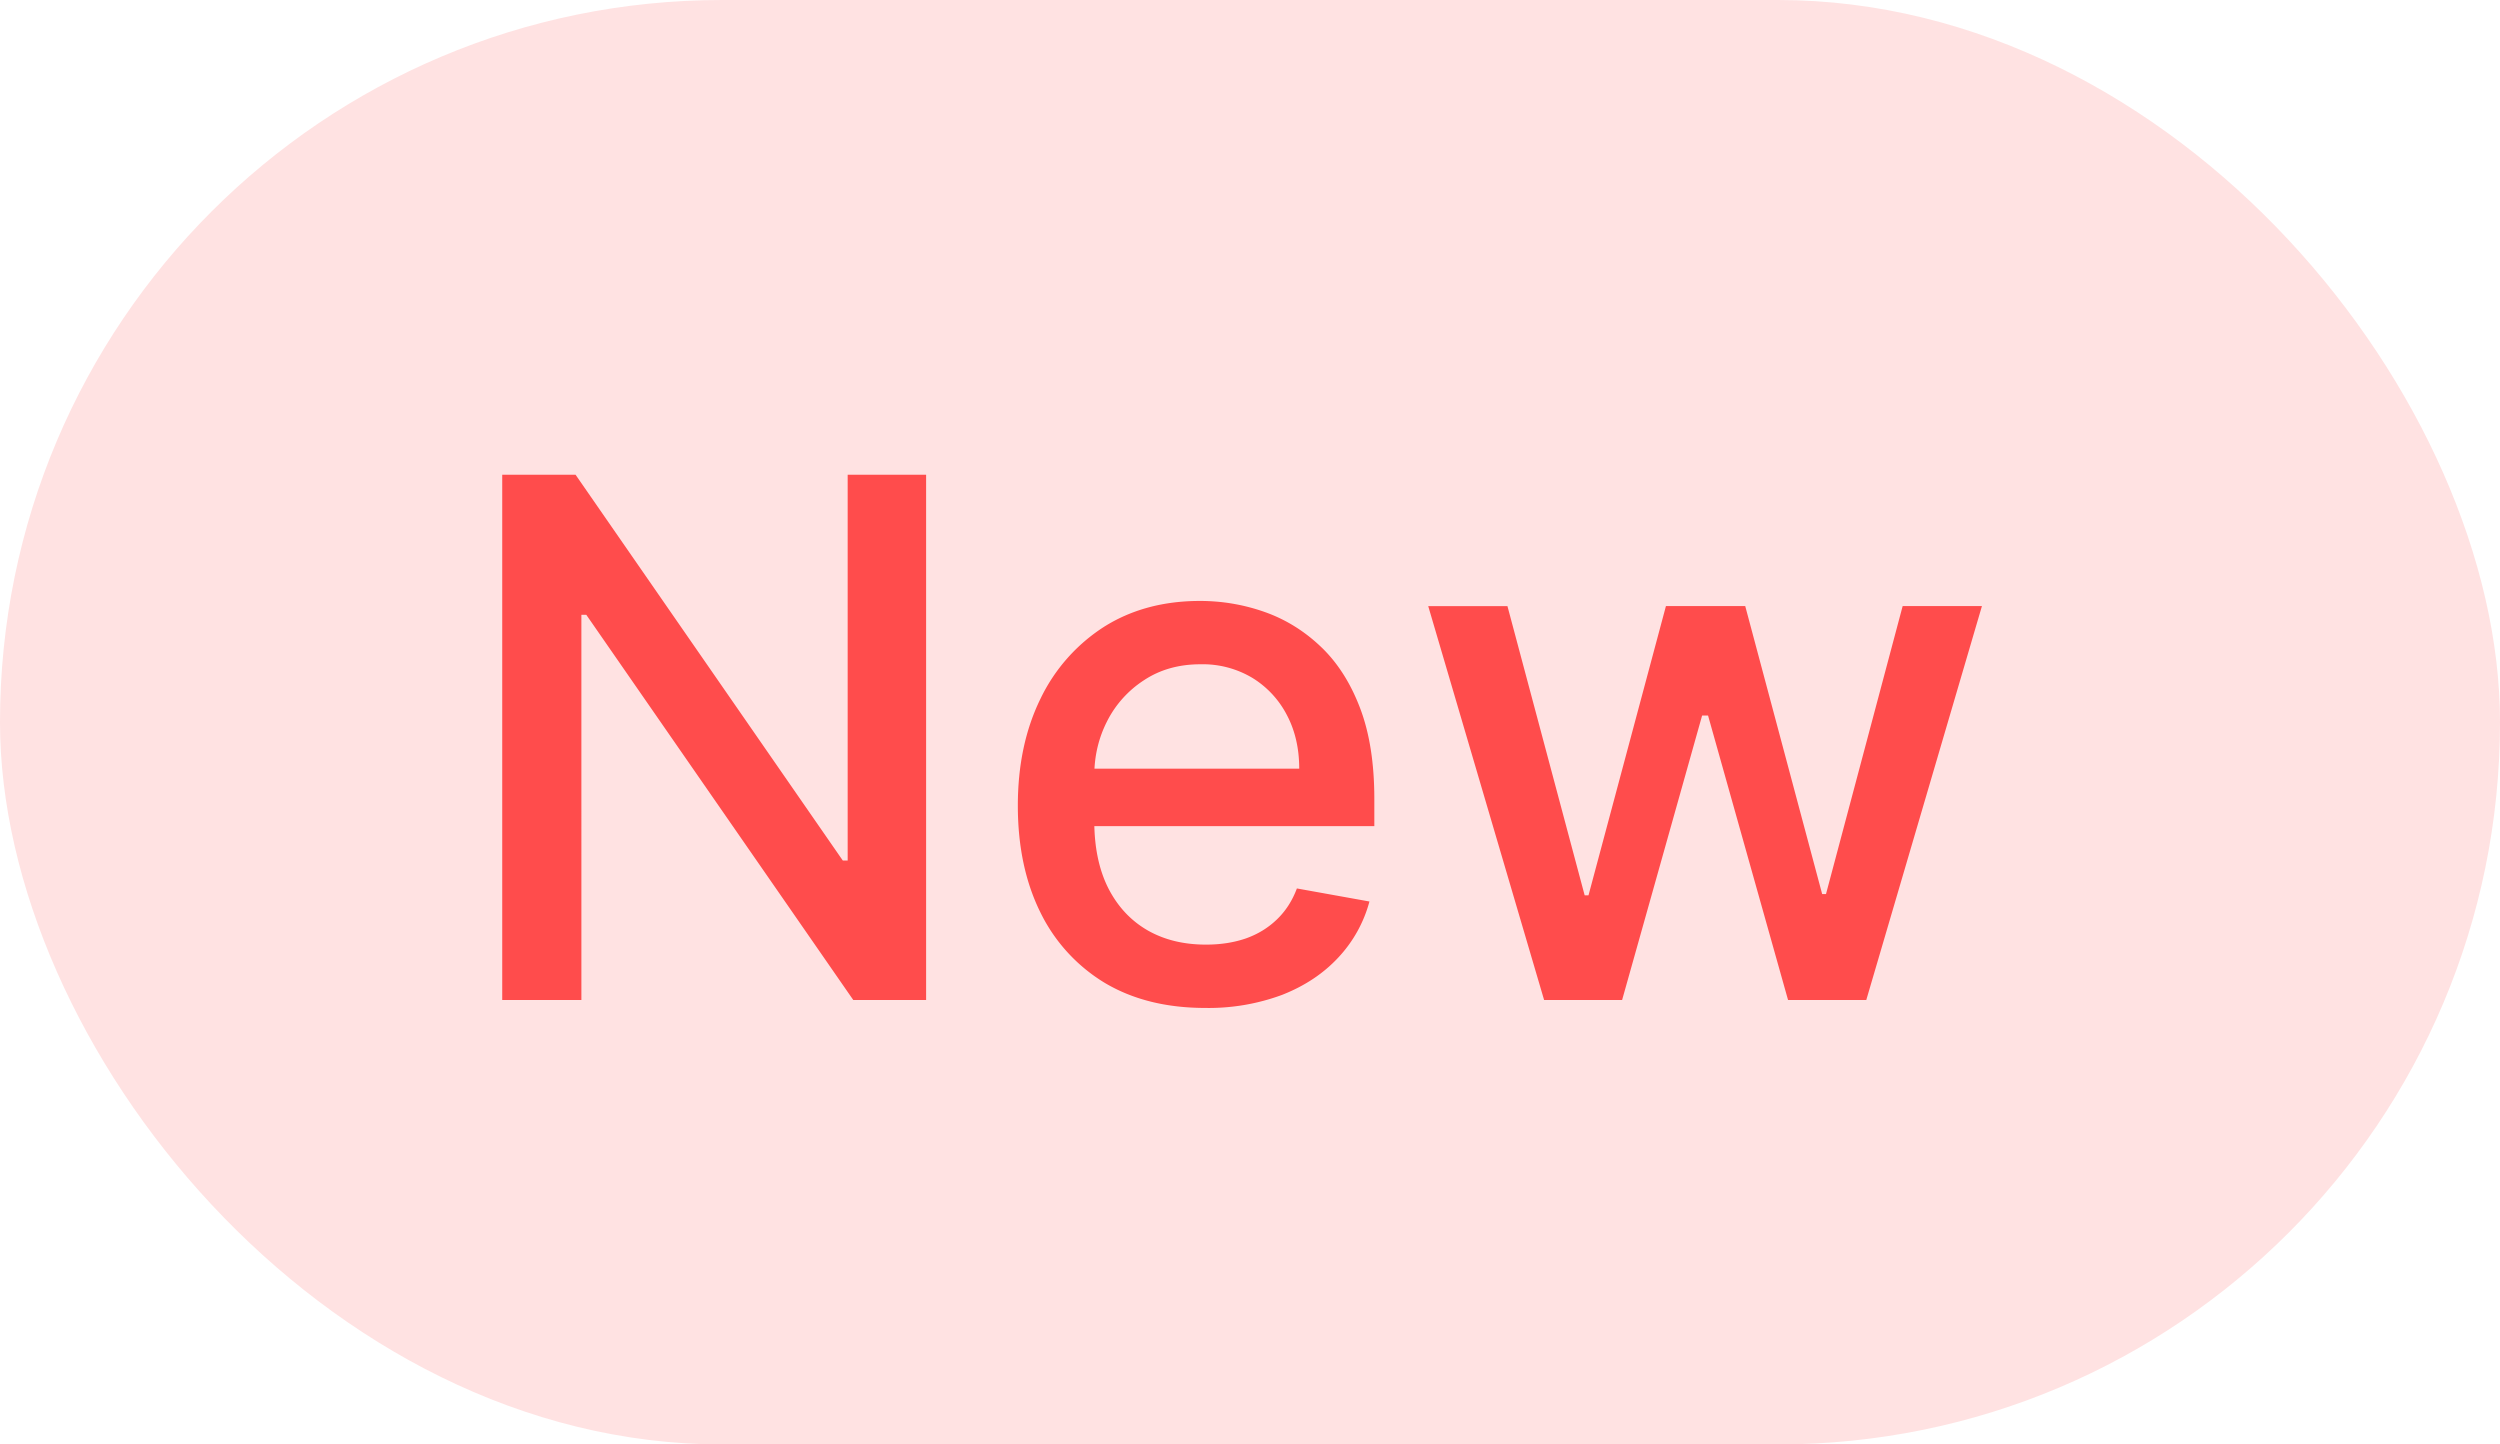
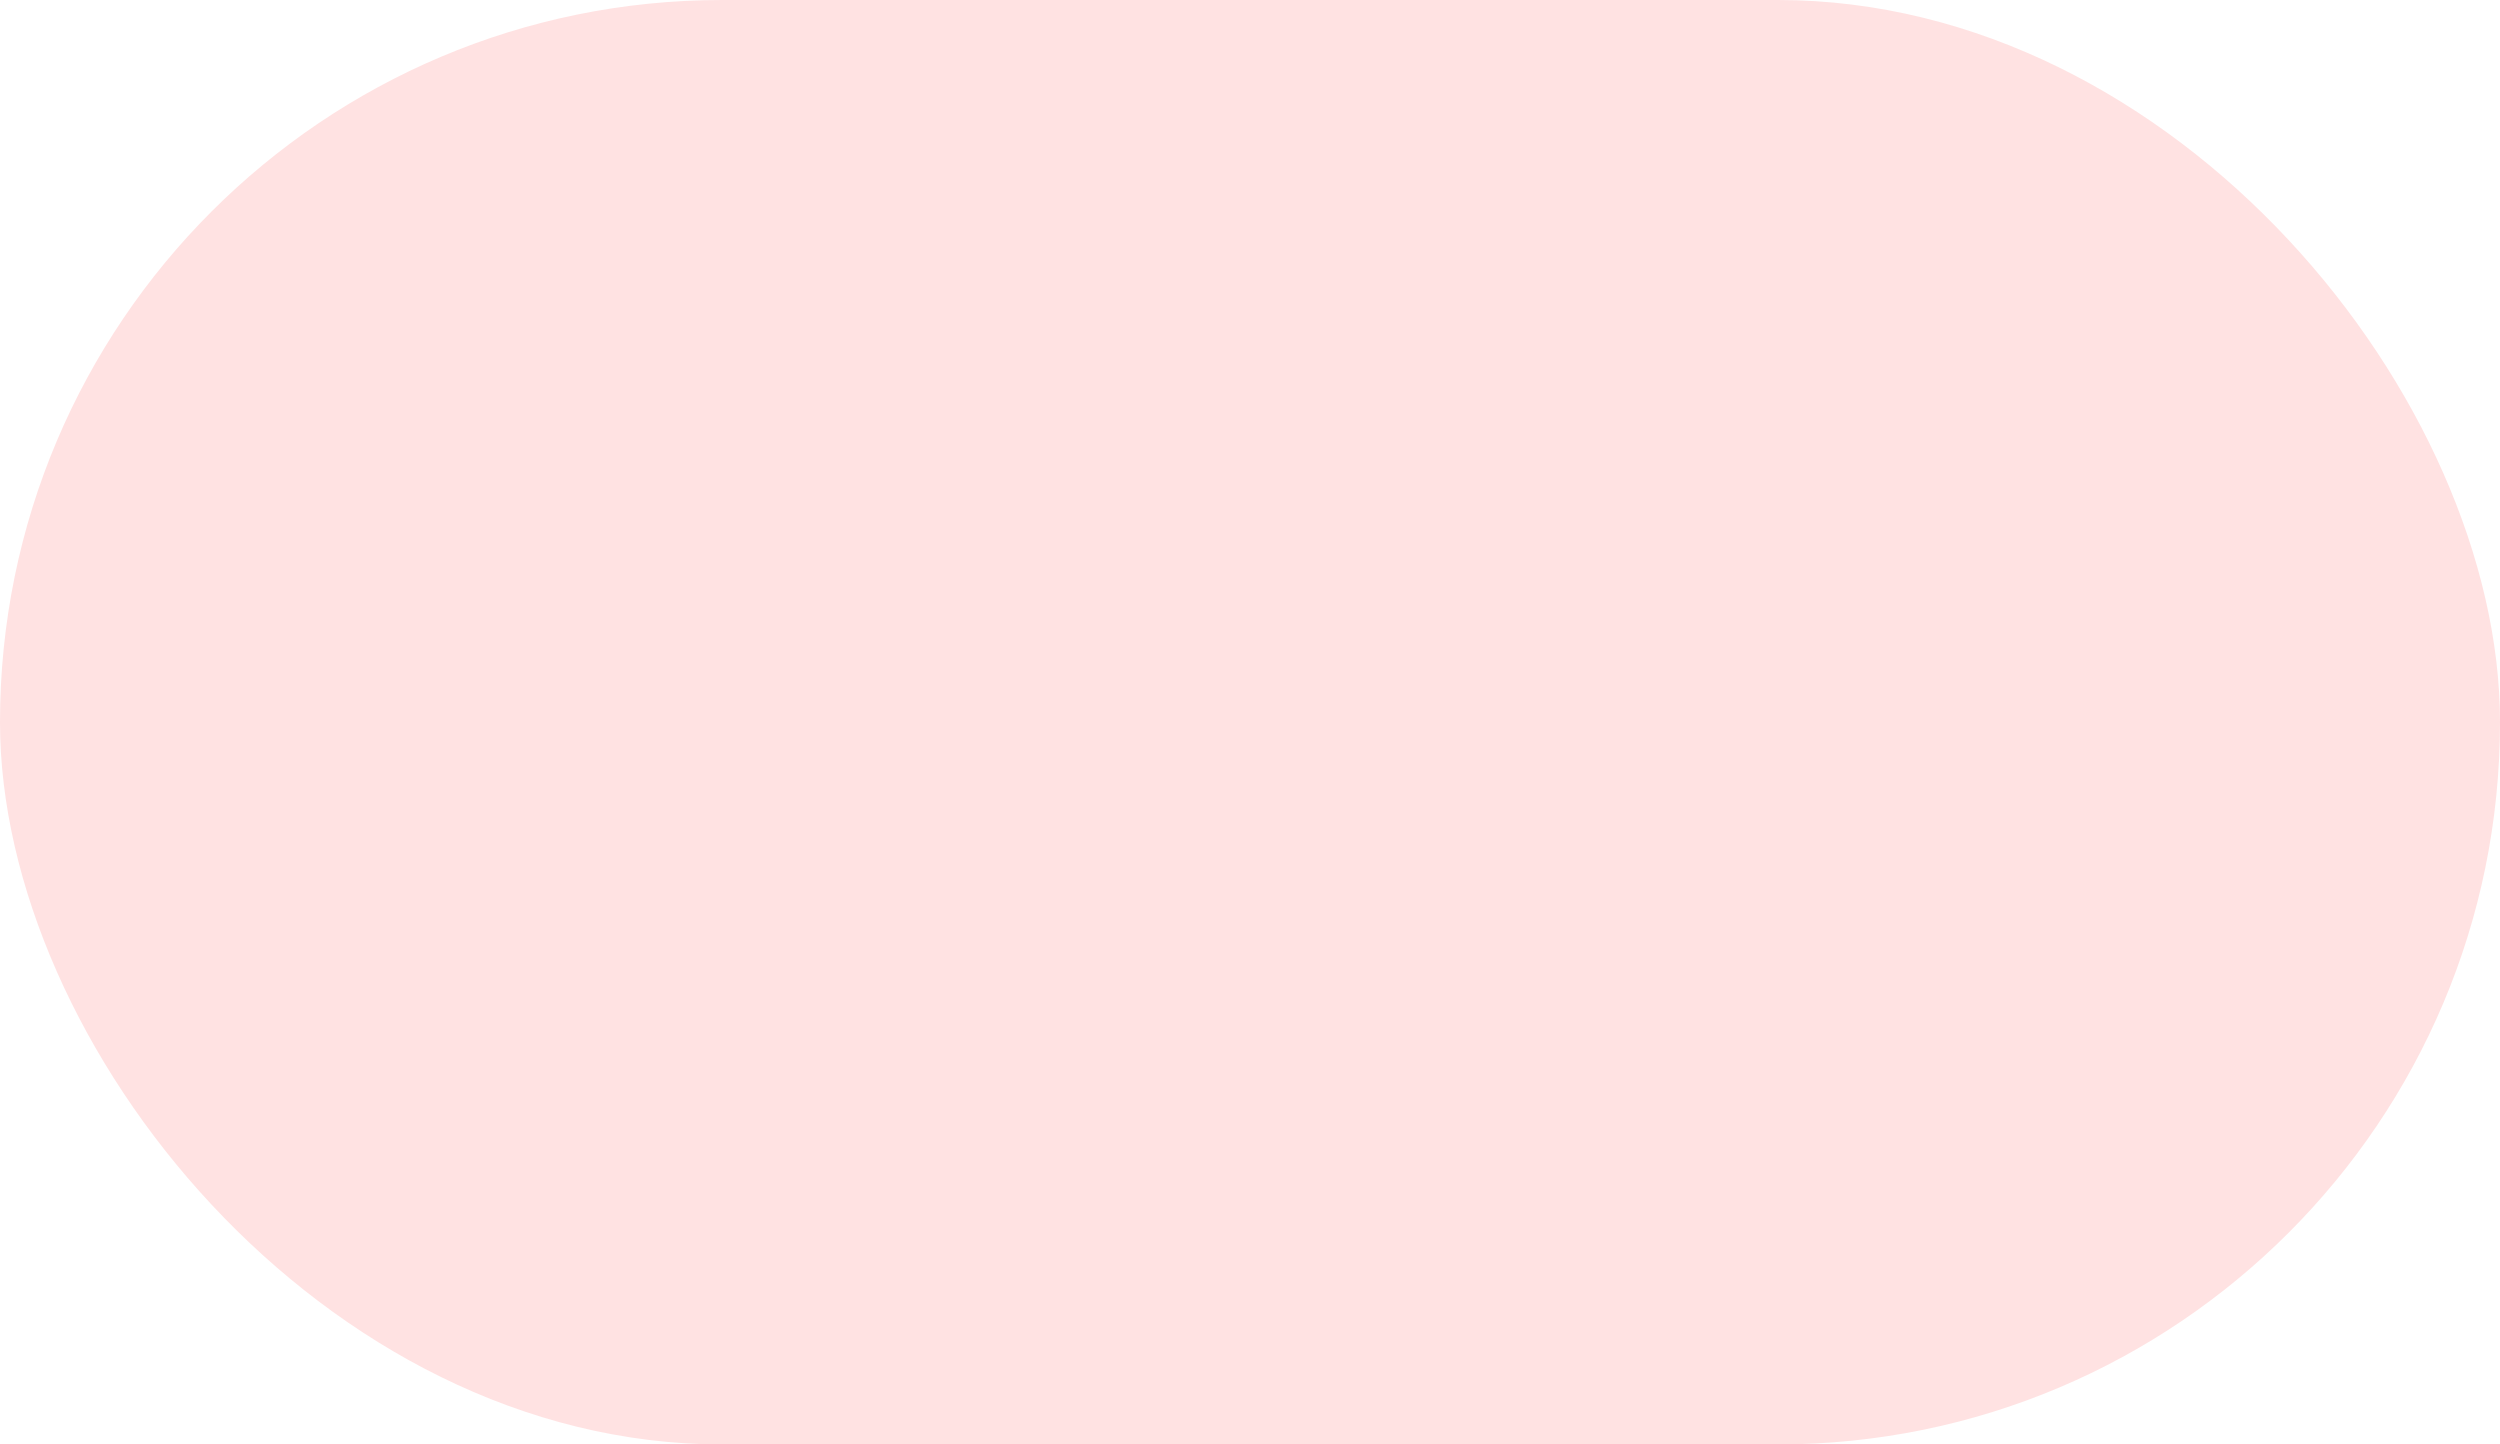
<svg xmlns="http://www.w3.org/2000/svg" width="45" height="26" fill="none">
  <rect width="45" height="26" fill="#FFE2E2" rx="13" />
-   <path fill="#FF4C4C" d="M16.67 8.545V18h-1.311l-4.806-6.934h-.088V18H9.04V8.545h1.32l4.81 6.944h.088V8.545zm5.026 9.598q-1.048 0-1.805-.448a3.04 3.04 0 0 1-1.163-1.27q-.407-.821-.407-1.924 0-1.09.406-1.92a3.16 3.16 0 0 1 1.145-1.298q.739-.466 1.727-.466.6 0 1.163.198.564.199 1.011.624.448.424.707 1.103.258.674.258 1.639v.489h-5.636v-1.034h4.284q0-.545-.222-.965a1.7 1.7 0 0 0-.623-.67 1.74 1.74 0 0 0-.933-.244q-.582 0-1.015.286a1.9 1.9 0 0 0-.665.739q-.231.453-.231.983v.808q0 .71.25 1.21.253.498.706.761.452.26 1.057.259.392 0 .715-.111.324-.115.559-.342.236-.226.36-.558l1.306.235a2.37 2.37 0 0 1-.563 1.011q-.4.43-1.01.67a3.8 3.8 0 0 1-1.381.235M27.794 18l-2.086-7.09h1.426l1.39 5.206h.069l1.394-5.207h1.427l1.385 5.184h.069l1.38-5.184h1.427L33.593 18h-1.408l-1.44-5.12h-.107L29.198 18z" />
</svg>